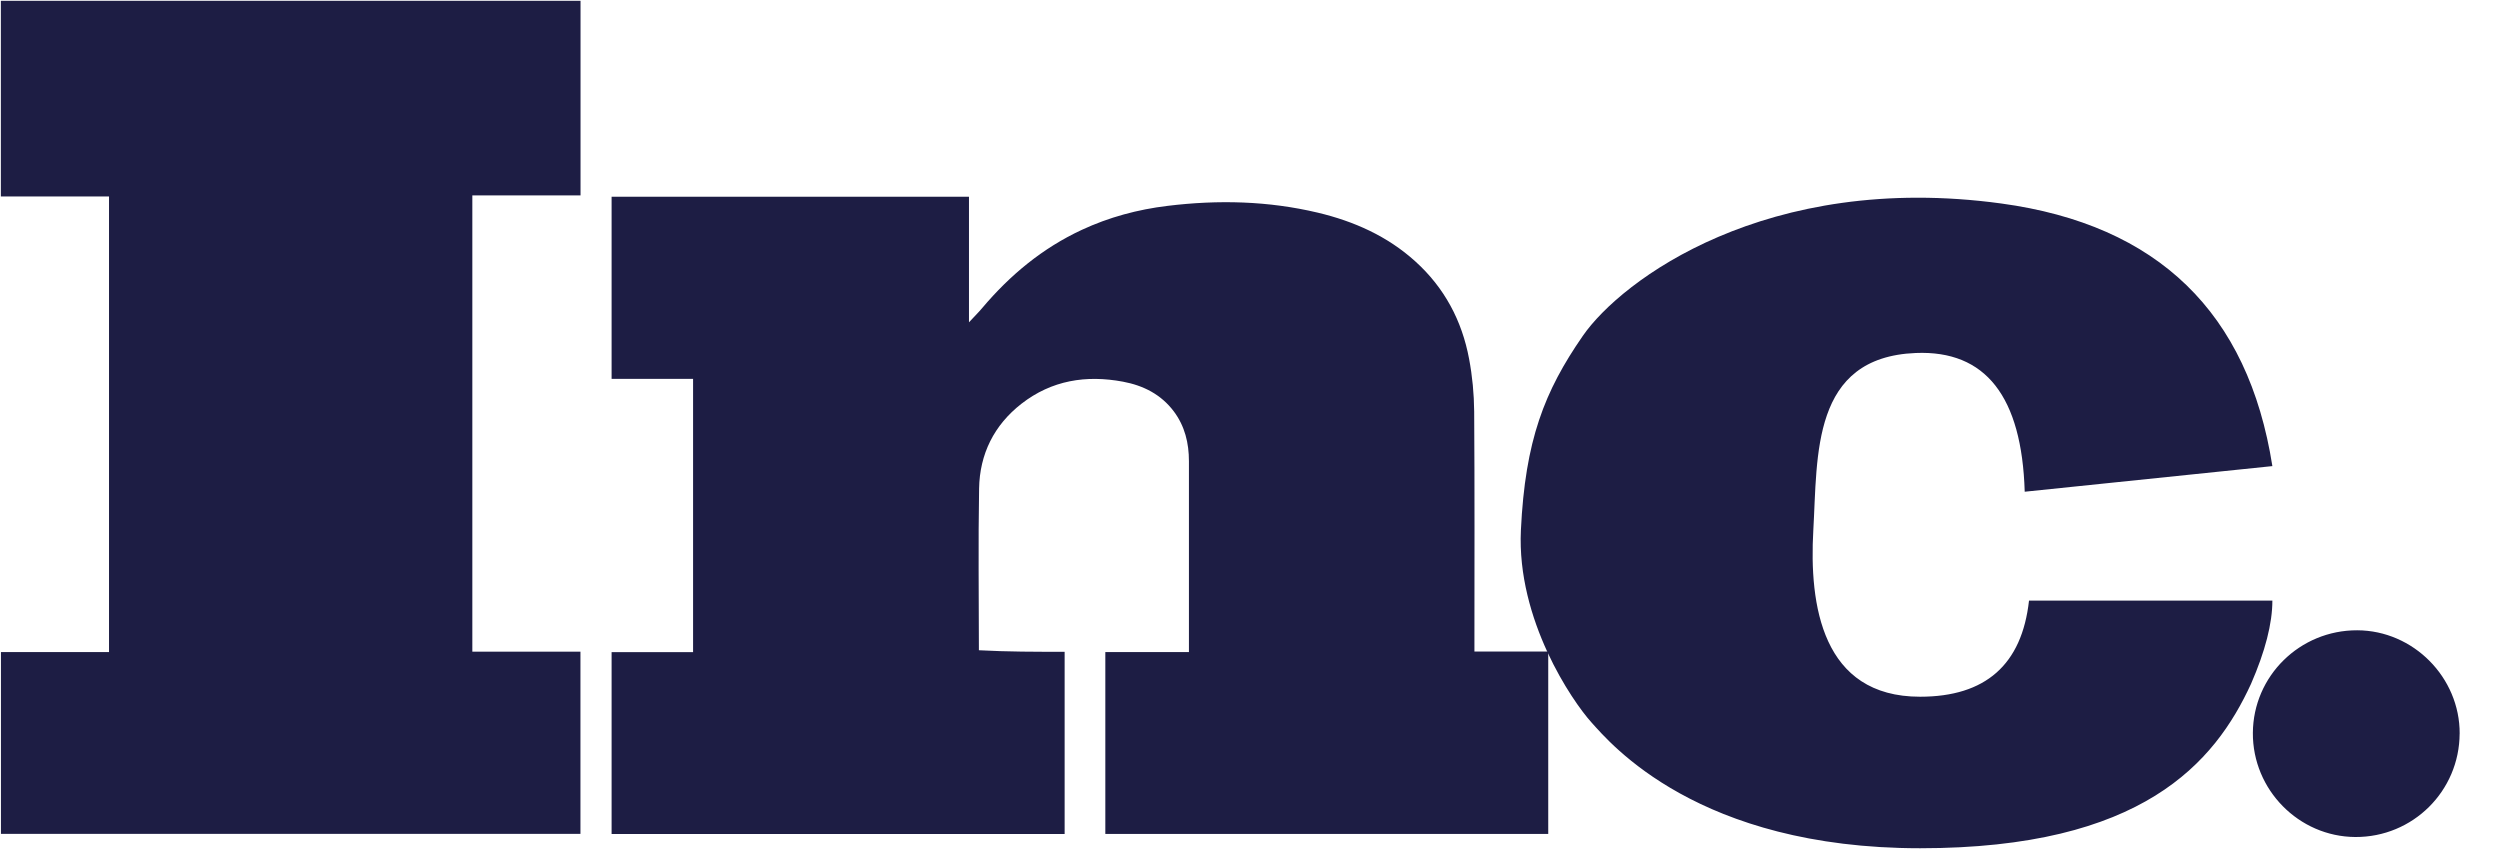
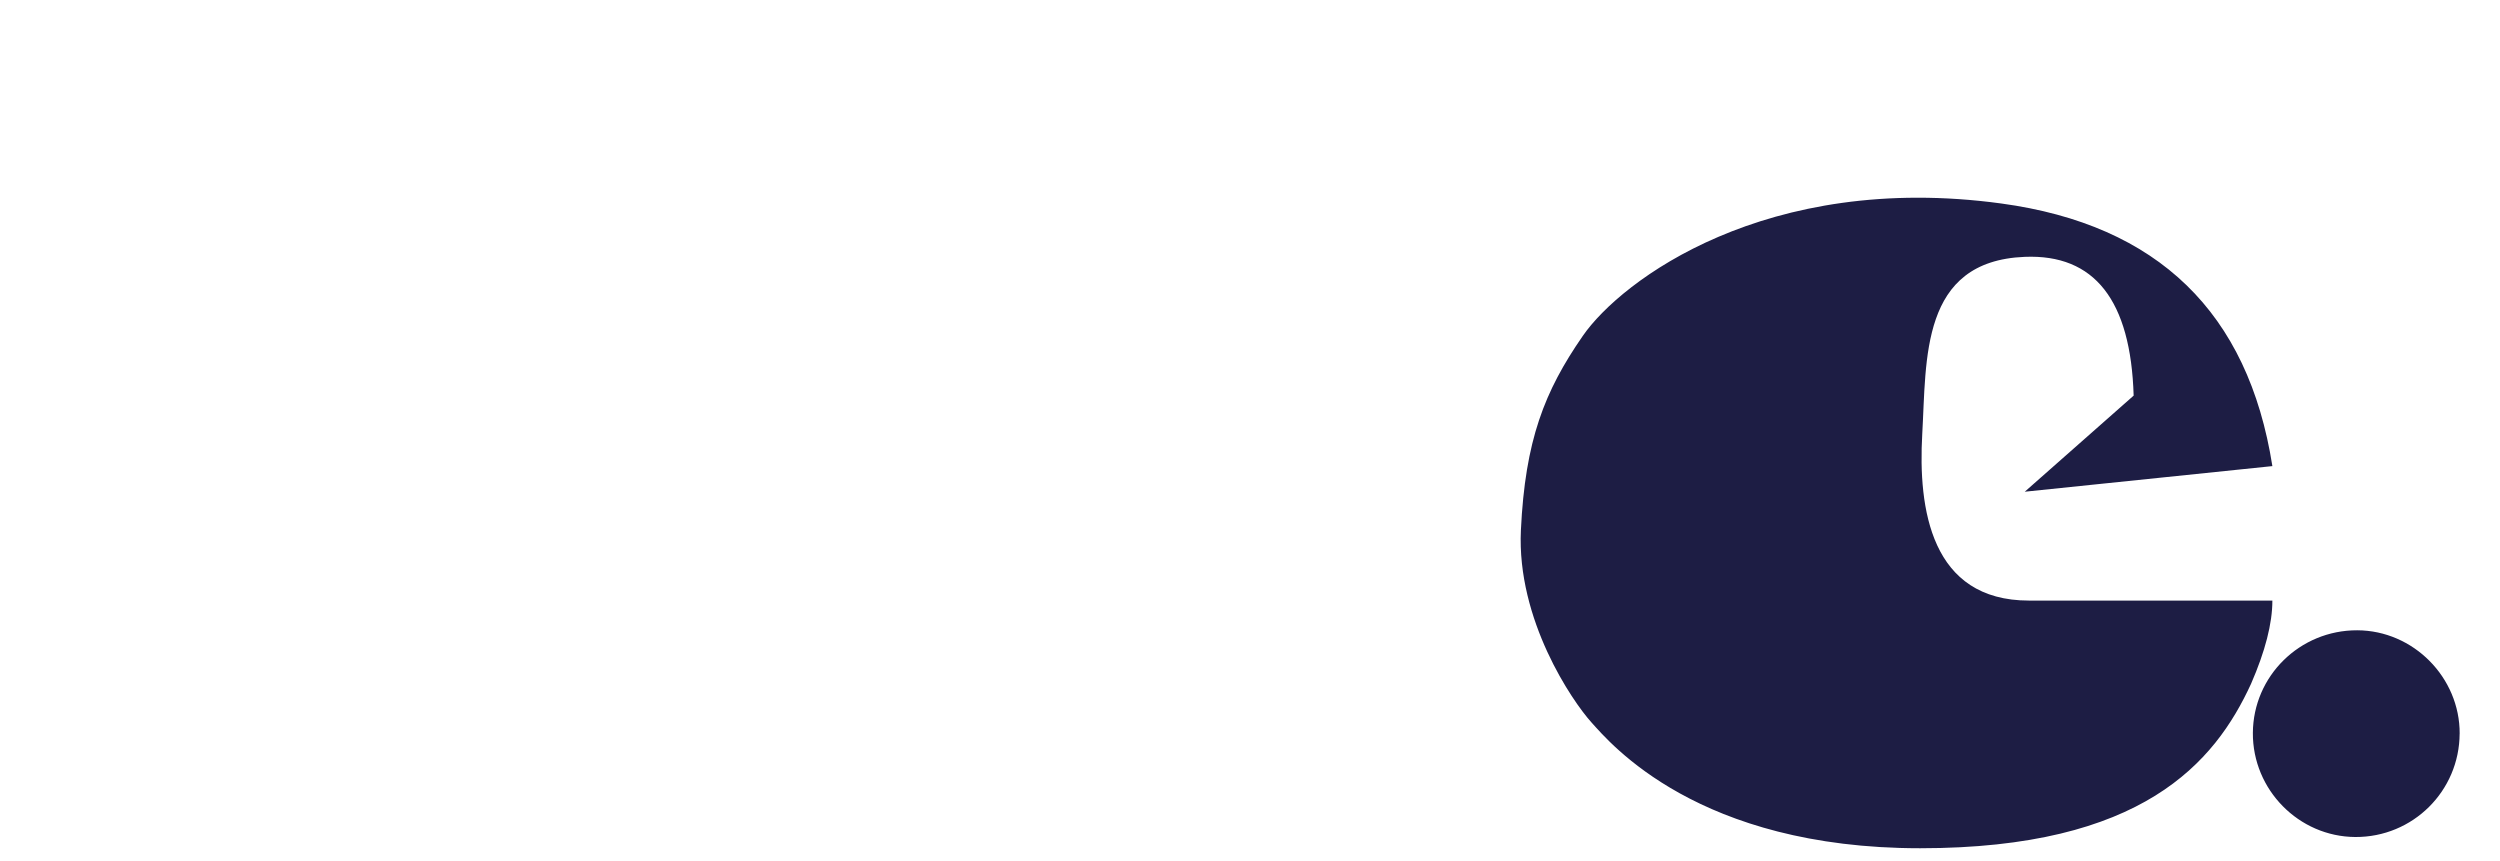
<svg xmlns="http://www.w3.org/2000/svg" width="61" height="21" viewBox="0 0 61 21">
  <g fill="none" fill-rule="evenodd">
    <g fill="#1D1D44" fill-rule="nonzero">
      <g>
-         <path d="M37.777 16.058v4.29H26.97V15.91h2.04v-.132-4.524c0-.442-.099-.856-.369-1.216-.311-.414-.743-.632-1.24-.725-.9-.168-1.74-.035-2.477.538-.671.523-1.02 1.23-1.034 2.07-.023 1.315-.006 2.63-.005 3.945.699.038 1.391.038 2.092.038v4.445H14.923v-4.437h1.988V9.245h-1.988V4.8h8.72v3.064c.13-.14.233-.241.326-.352.678-.802 1.469-1.458 2.426-1.903.666-.31 1.367-.498 2.094-.586 1.231-.15 2.455-.122 3.666.166.884.211 1.697.572 2.38 1.19.71.642 1.137 1.446 1.311 2.378.08.423.12.853.124 1.284.013 1.895.006 3.79.006 5.685v.172h1.801v.159zM2.66 4.794H.021V.02h14.144v4.748h-2.64V15.9h2.638v4.446H.023V15.91H2.66V4.794z" transform="translate(-687 -8321) translate(687 8321)" />
-         <path d="M49.404 11.998l6.042-.625c-.59-3.751-2.795-5.887-6.615-6.408-5.73-.781-9.273 1.875-10.21 3.23-.938 1.354-1.407 2.552-1.511 4.74-.104 2.188 1.25 4.168 1.719 4.689.469.52 2.604 3.073 8.022 3.073s7.189-2.084 8.074-4.011c.348-.799.521-1.476.521-2.032h-5.938C49.334 16.217 48.448 17 46.85 17c-2.396 0-2.709-2.24-2.605-4.064.105-1.823-.052-4.22 2.5-4.323 1.703-.07 2.588 1.059 2.658 3.386zM60.015 17.9c-.006 1.404-1.143 2.53-2.545 2.523-1.38-.008-2.508-1.154-2.5-2.538.007-1.39 1.146-2.51 2.546-2.506 1.369.004 2.505 1.15 2.5 2.522z" transform="translate(-687 -8321) translate(687 8321)" />
+         <path d="M49.404 11.998l6.042-.625c-.59-3.751-2.795-5.887-6.615-6.408-5.73-.781-9.273 1.875-10.21 3.23-.938 1.354-1.407 2.552-1.511 4.74-.104 2.188 1.25 4.168 1.719 4.689.469.52 2.604 3.073 8.022 3.073s7.189-2.084 8.074-4.011c.348-.799.521-1.476.521-2.032h-5.938c-2.396 0-2.709-2.24-2.605-4.064.105-1.823-.052-4.22 2.5-4.323 1.703-.07 2.588 1.059 2.658 3.386zM60.015 17.9c-.006 1.404-1.143 2.53-2.545 2.523-1.38-.008-2.508-1.154-2.5-2.538.007-1.39 1.146-2.51 2.546-2.506 1.369.004 2.505 1.15 2.5 2.522z" transform="translate(-687 -8321) translate(687 8321)" />
      </g>
    </g>
  </g>
</svg>